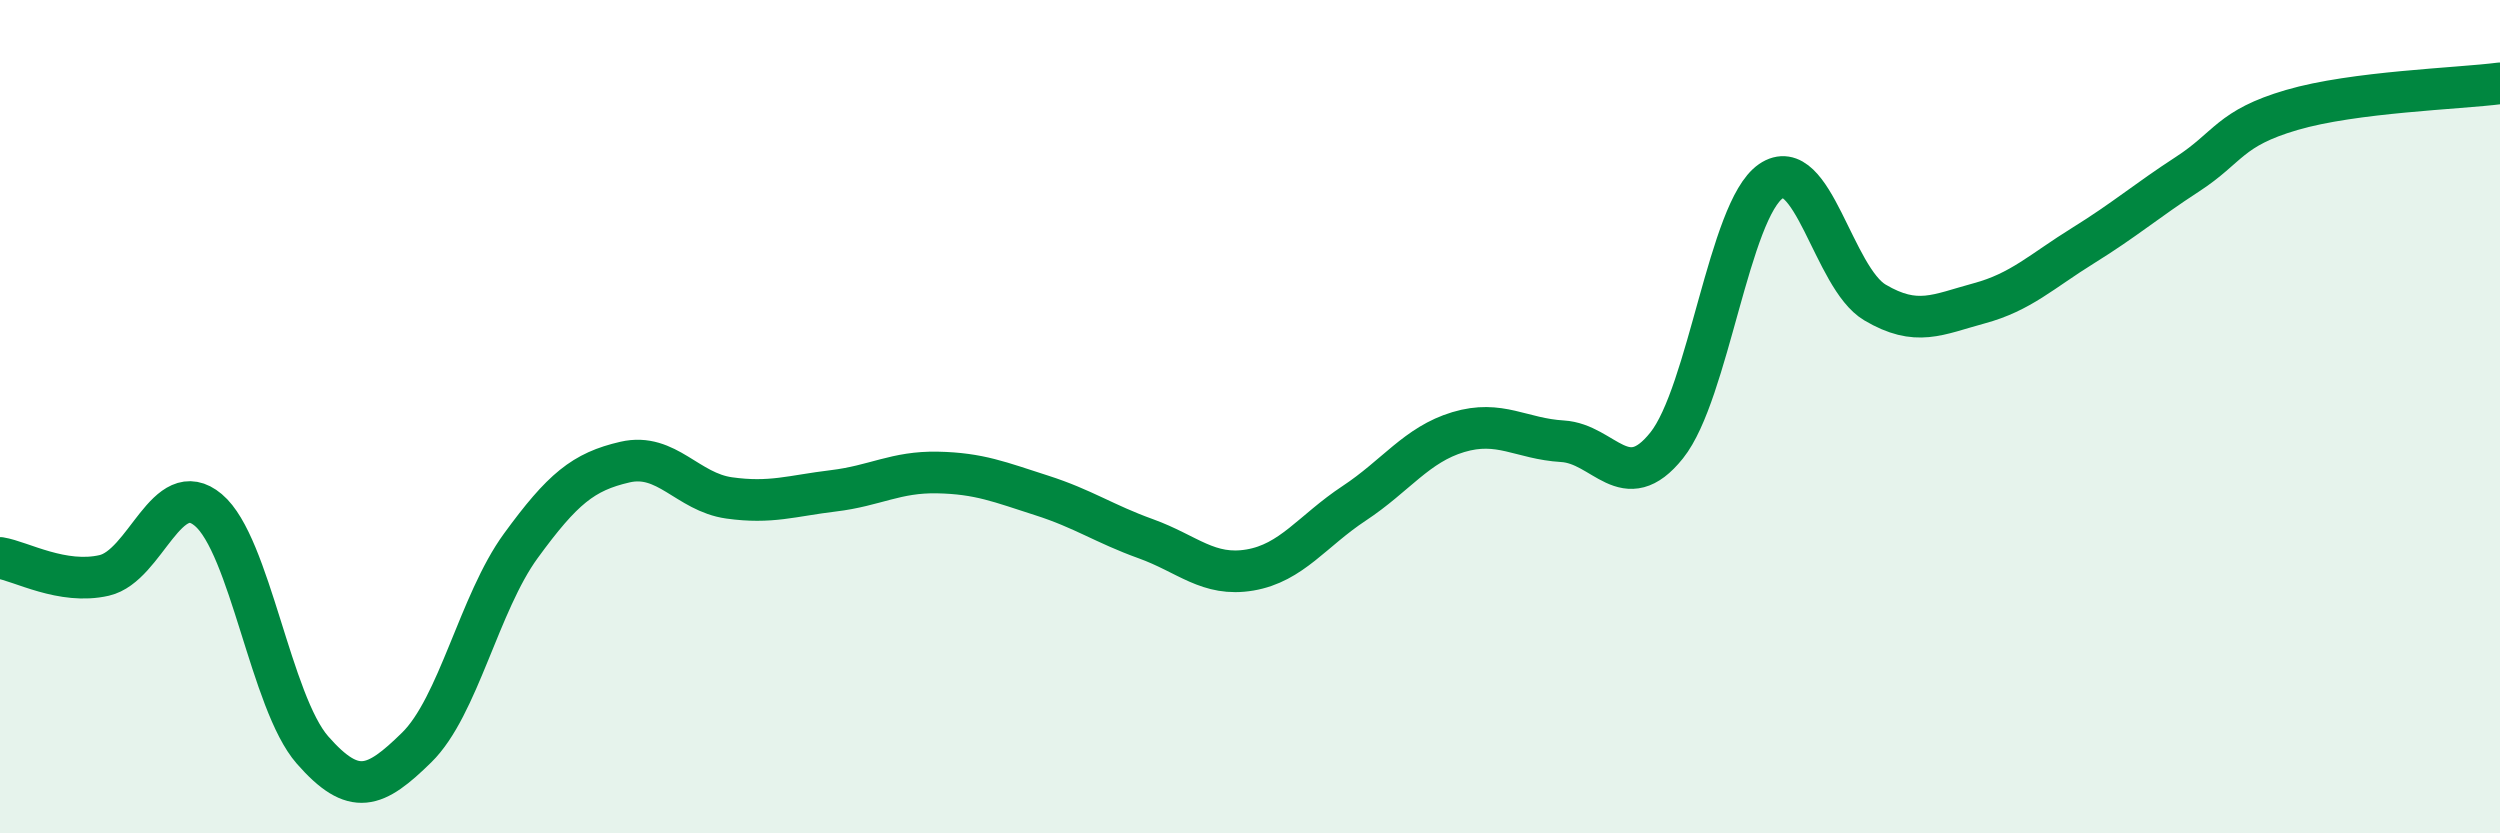
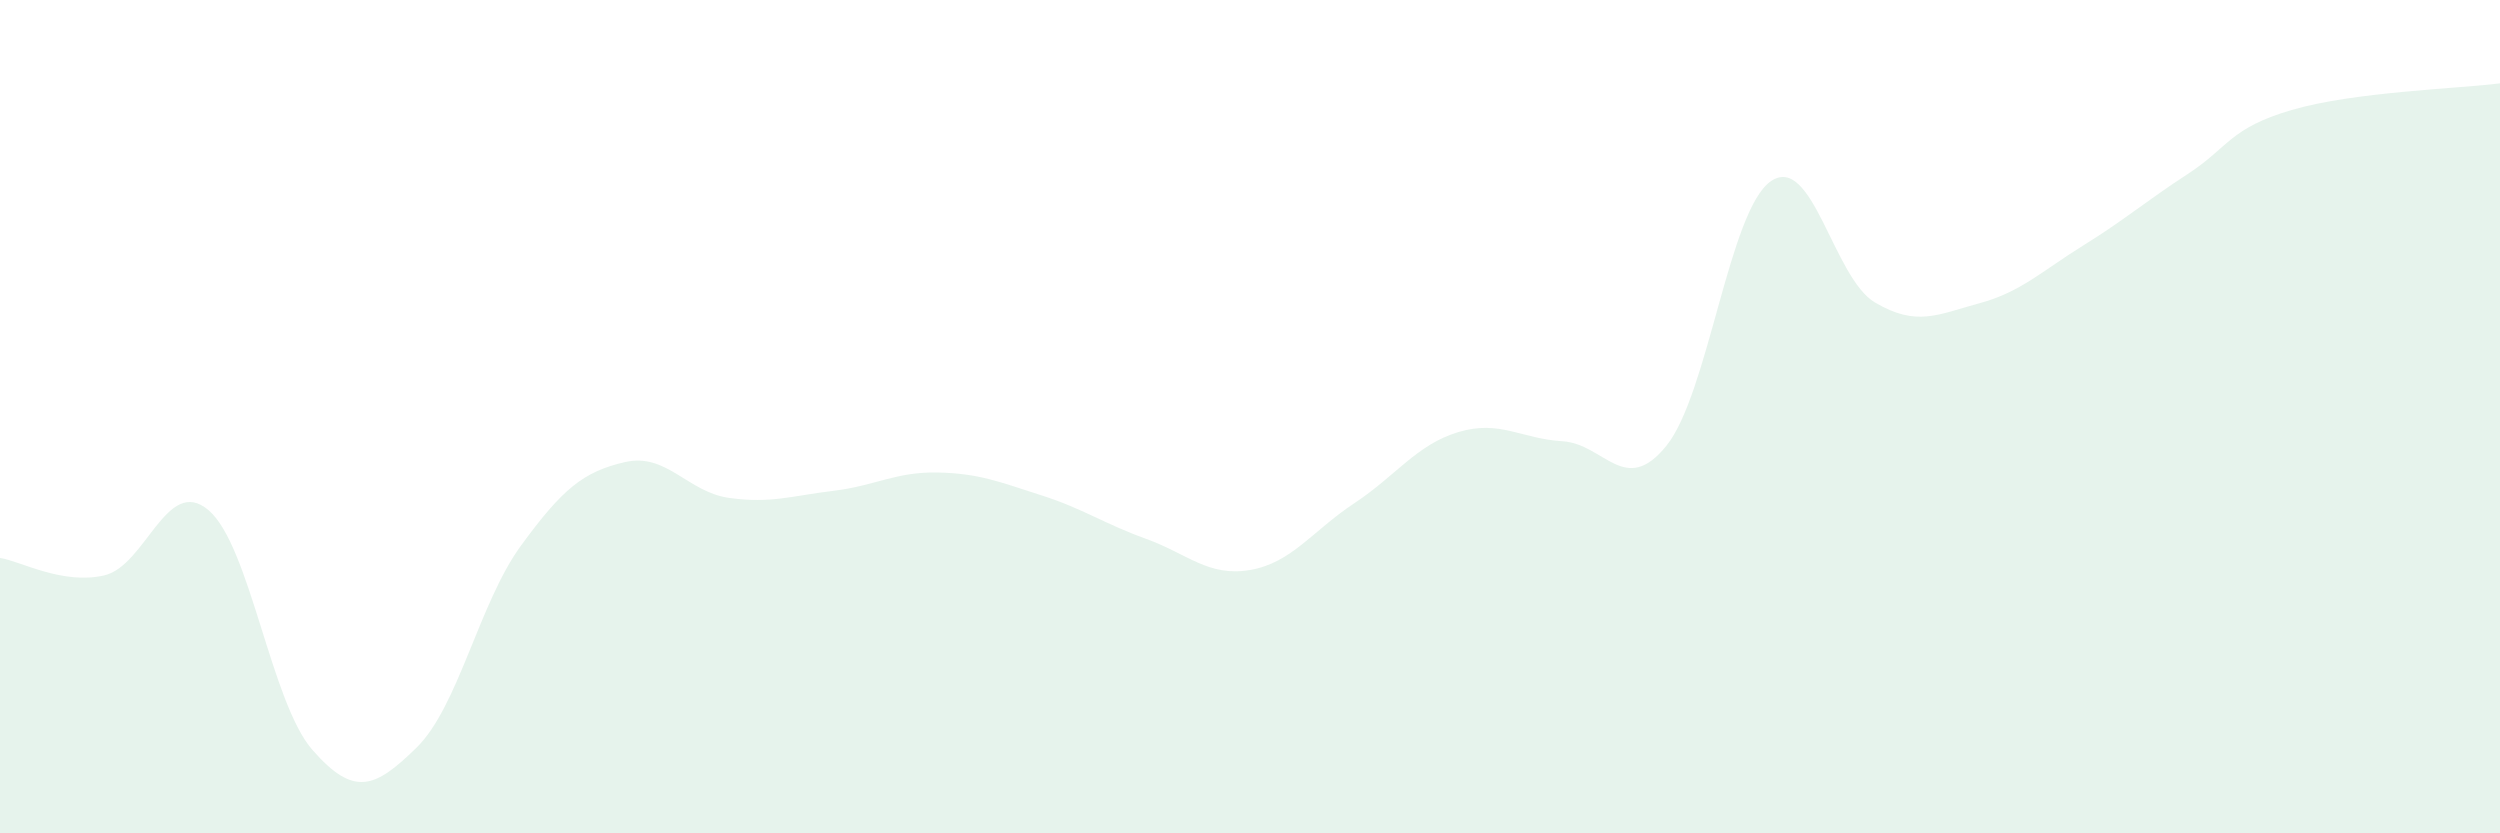
<svg xmlns="http://www.w3.org/2000/svg" width="60" height="20" viewBox="0 0 60 20">
  <path d="M 0,13.39 C 0.5,13.47 1.5,14.04 2.5,13.81 C 3.5,13.58 4,11.4 5,12.24 C 6,13.08 6.5,16.86 7.5,18 C 8.5,19.14 9,18.92 10,17.94 C 11,16.96 11.5,14.47 12.5,13.1 C 13.5,11.73 14,11.32 15,11.09 C 16,10.86 16.5,11.81 17.5,11.95 C 18.5,12.09 19,11.9 20,11.78 C 21,11.66 21.5,11.32 22.5,11.34 C 23.5,11.36 24,11.57 25,11.89 C 26,12.21 26.5,12.57 27.5,12.93 C 28.5,13.29 29,13.85 30,13.68 C 31,13.51 31.5,12.74 32.5,12.08 C 33.5,11.42 34,10.67 35,10.37 C 36,10.07 36.5,10.53 37.5,10.59 C 38.5,10.65 39,11.94 40,10.69 C 41,9.44 41.5,5.04 42.5,4.35 C 43.5,3.66 44,6.67 45,7.26 C 46,7.85 46.5,7.55 47.5,7.28 C 48.5,7.01 49,6.51 50,5.89 C 51,5.27 51.5,4.83 52.5,4.18 C 53.5,3.53 53.5,3.08 55,2.64 C 56.5,2.2 59,2.13 60,2L60 20L0 20Z" fill="#008740" opacity="0.1" stroke-linecap="round" stroke-linejoin="round" />
-   <path d="M 0,13.39 C 0.5,13.47 1.5,14.04 2.5,13.81 C 3.5,13.58 4,11.4 5,12.24 C 6,13.08 6.5,16.86 7.5,18 C 8.5,19.14 9,18.92 10,17.94 C 11,16.96 11.5,14.47 12.5,13.1 C 13.5,11.73 14,11.32 15,11.09 C 16,10.86 16.5,11.81 17.5,11.95 C 18.5,12.09 19,11.9 20,11.78 C 21,11.66 21.5,11.32 22.5,11.34 C 23.5,11.36 24,11.57 25,11.89 C 26,12.21 26.5,12.57 27.5,12.93 C 28.5,13.29 29,13.85 30,13.68 C 31,13.51 31.5,12.74 32.5,12.08 C 33.5,11.42 34,10.67 35,10.37 C 36,10.07 36.5,10.53 37.5,10.59 C 38.5,10.65 39,11.94 40,10.69 C 41,9.44 41.5,5.04 42.5,4.35 C 43.5,3.66 44,6.67 45,7.26 C 46,7.85 46.5,7.55 47.5,7.28 C 48.5,7.01 49,6.51 50,5.89 C 51,5.27 51.5,4.83 52.5,4.18 C 53.5,3.53 53.5,3.08 55,2.64 C 56.5,2.2 59,2.13 60,2" stroke="#008740" stroke-width="1" fill="none" stroke-linecap="round" stroke-linejoin="round" />
</svg>